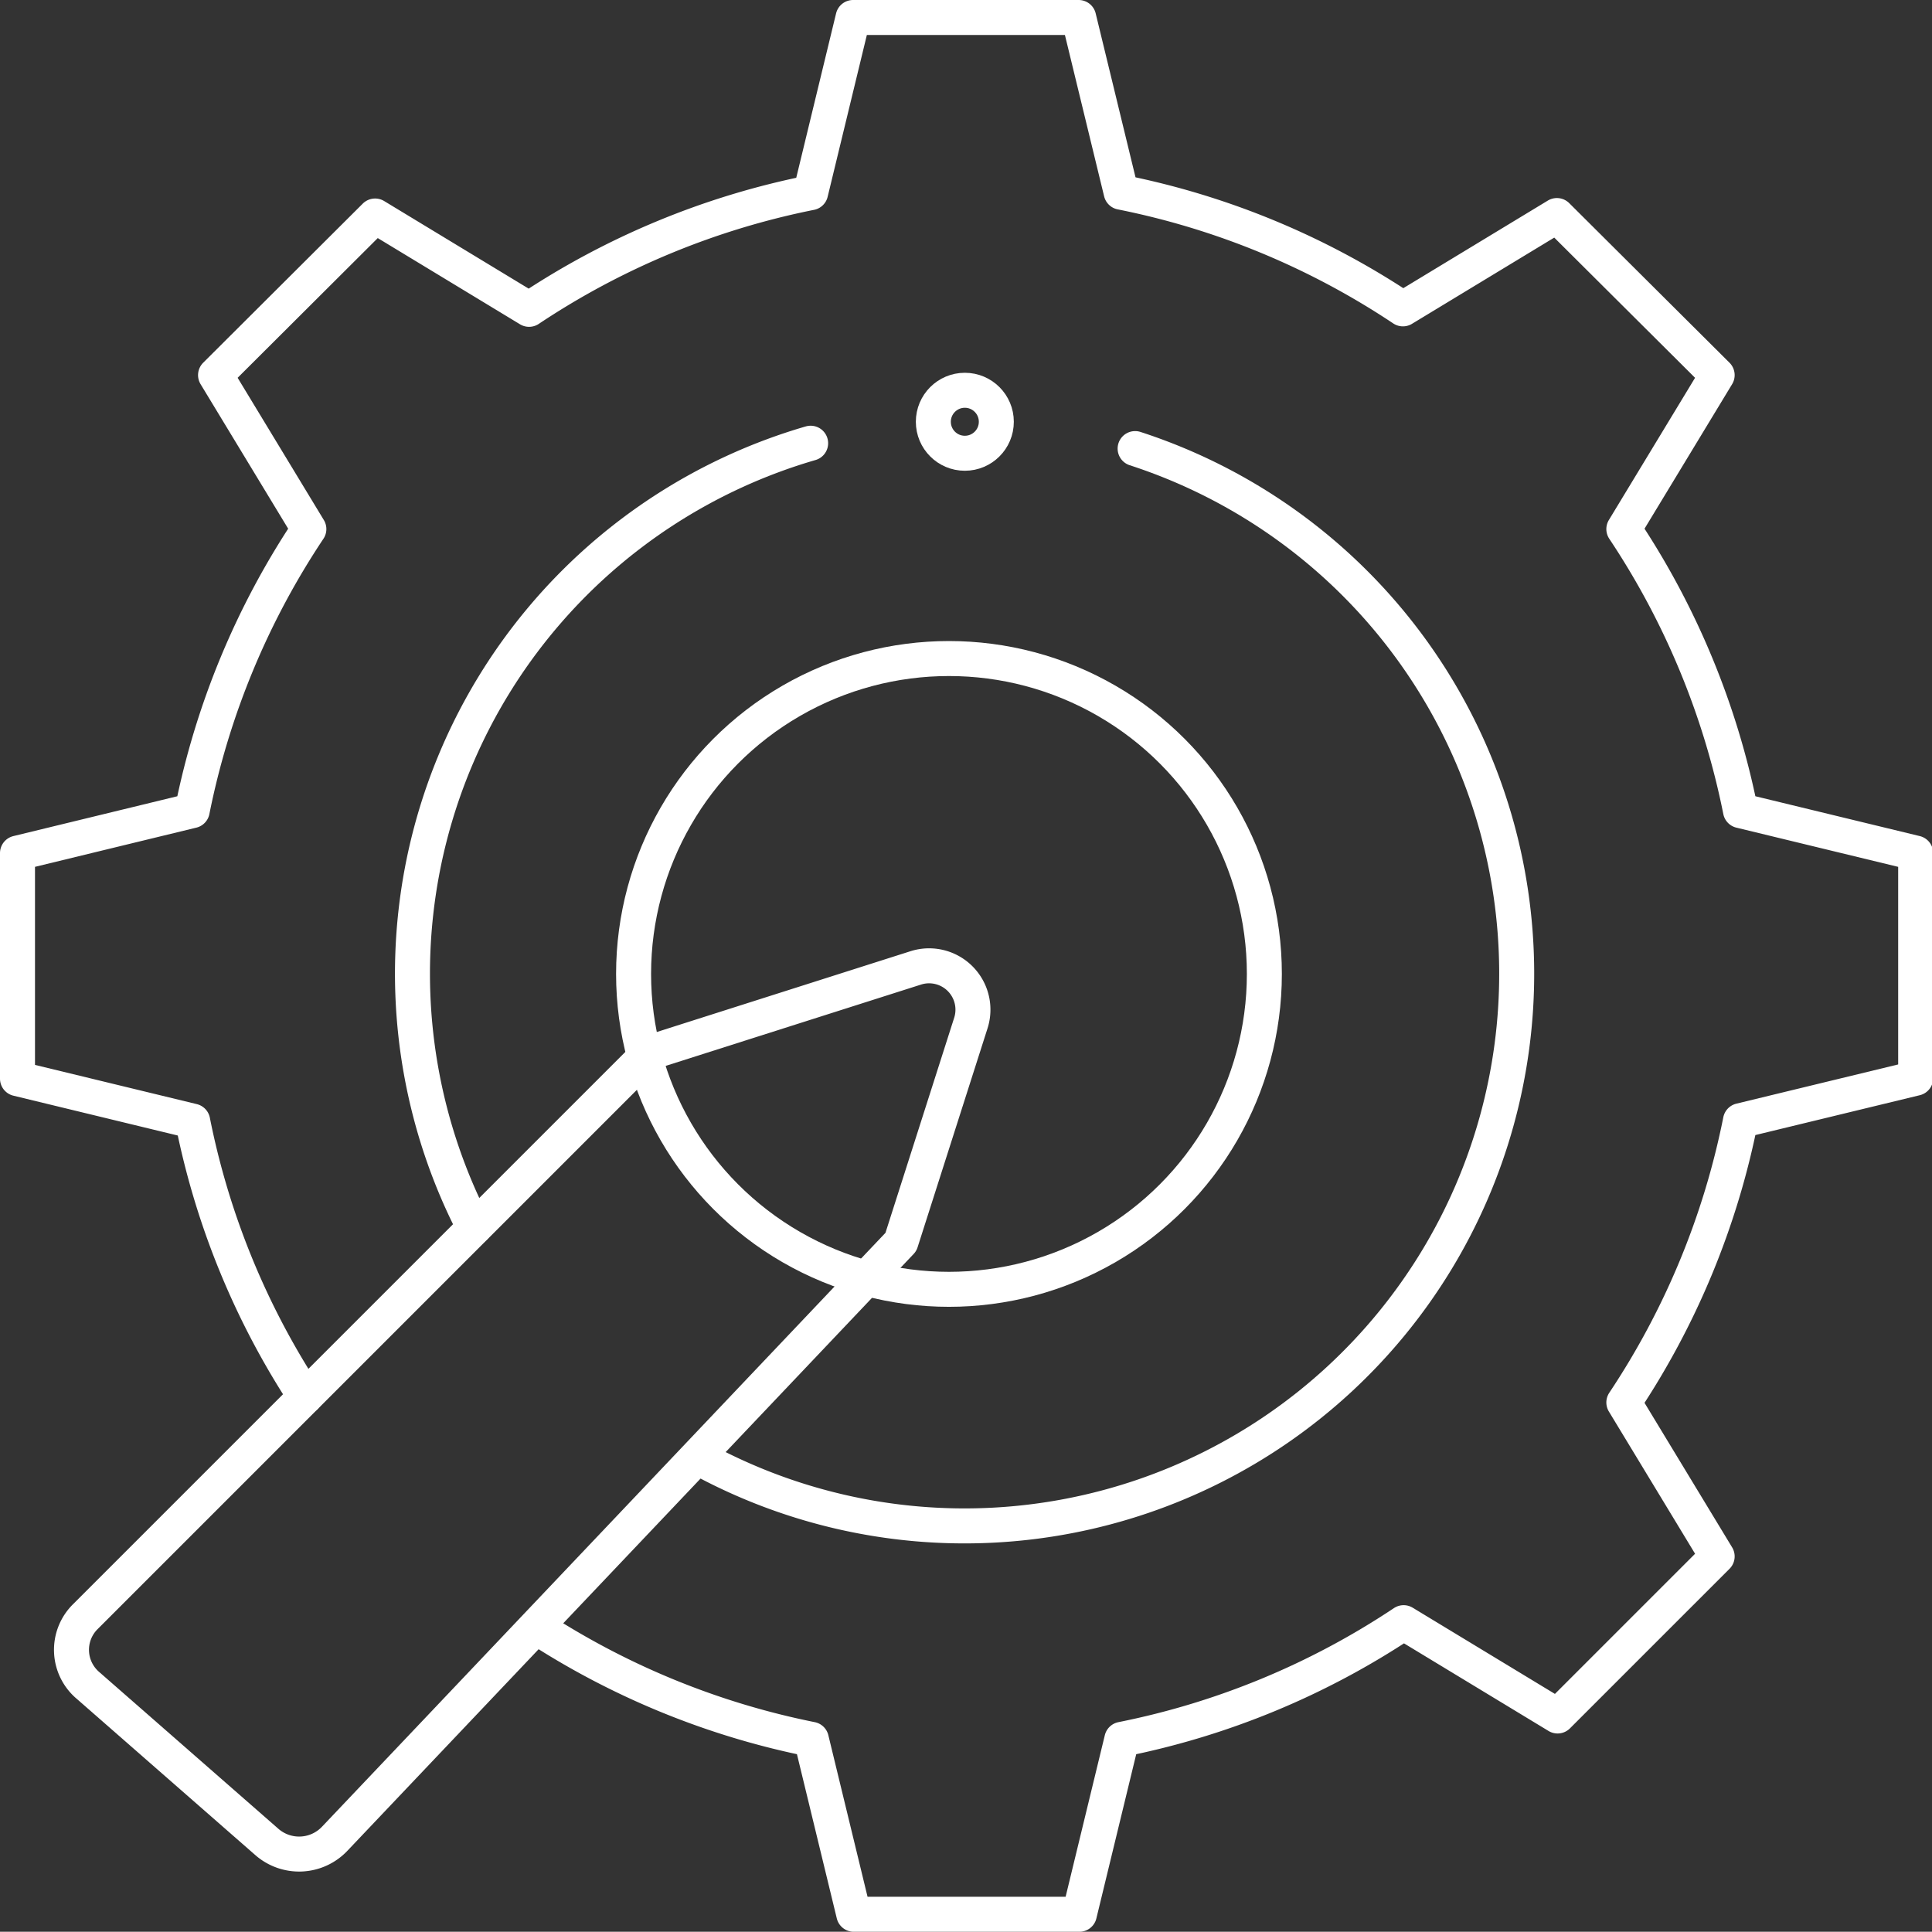
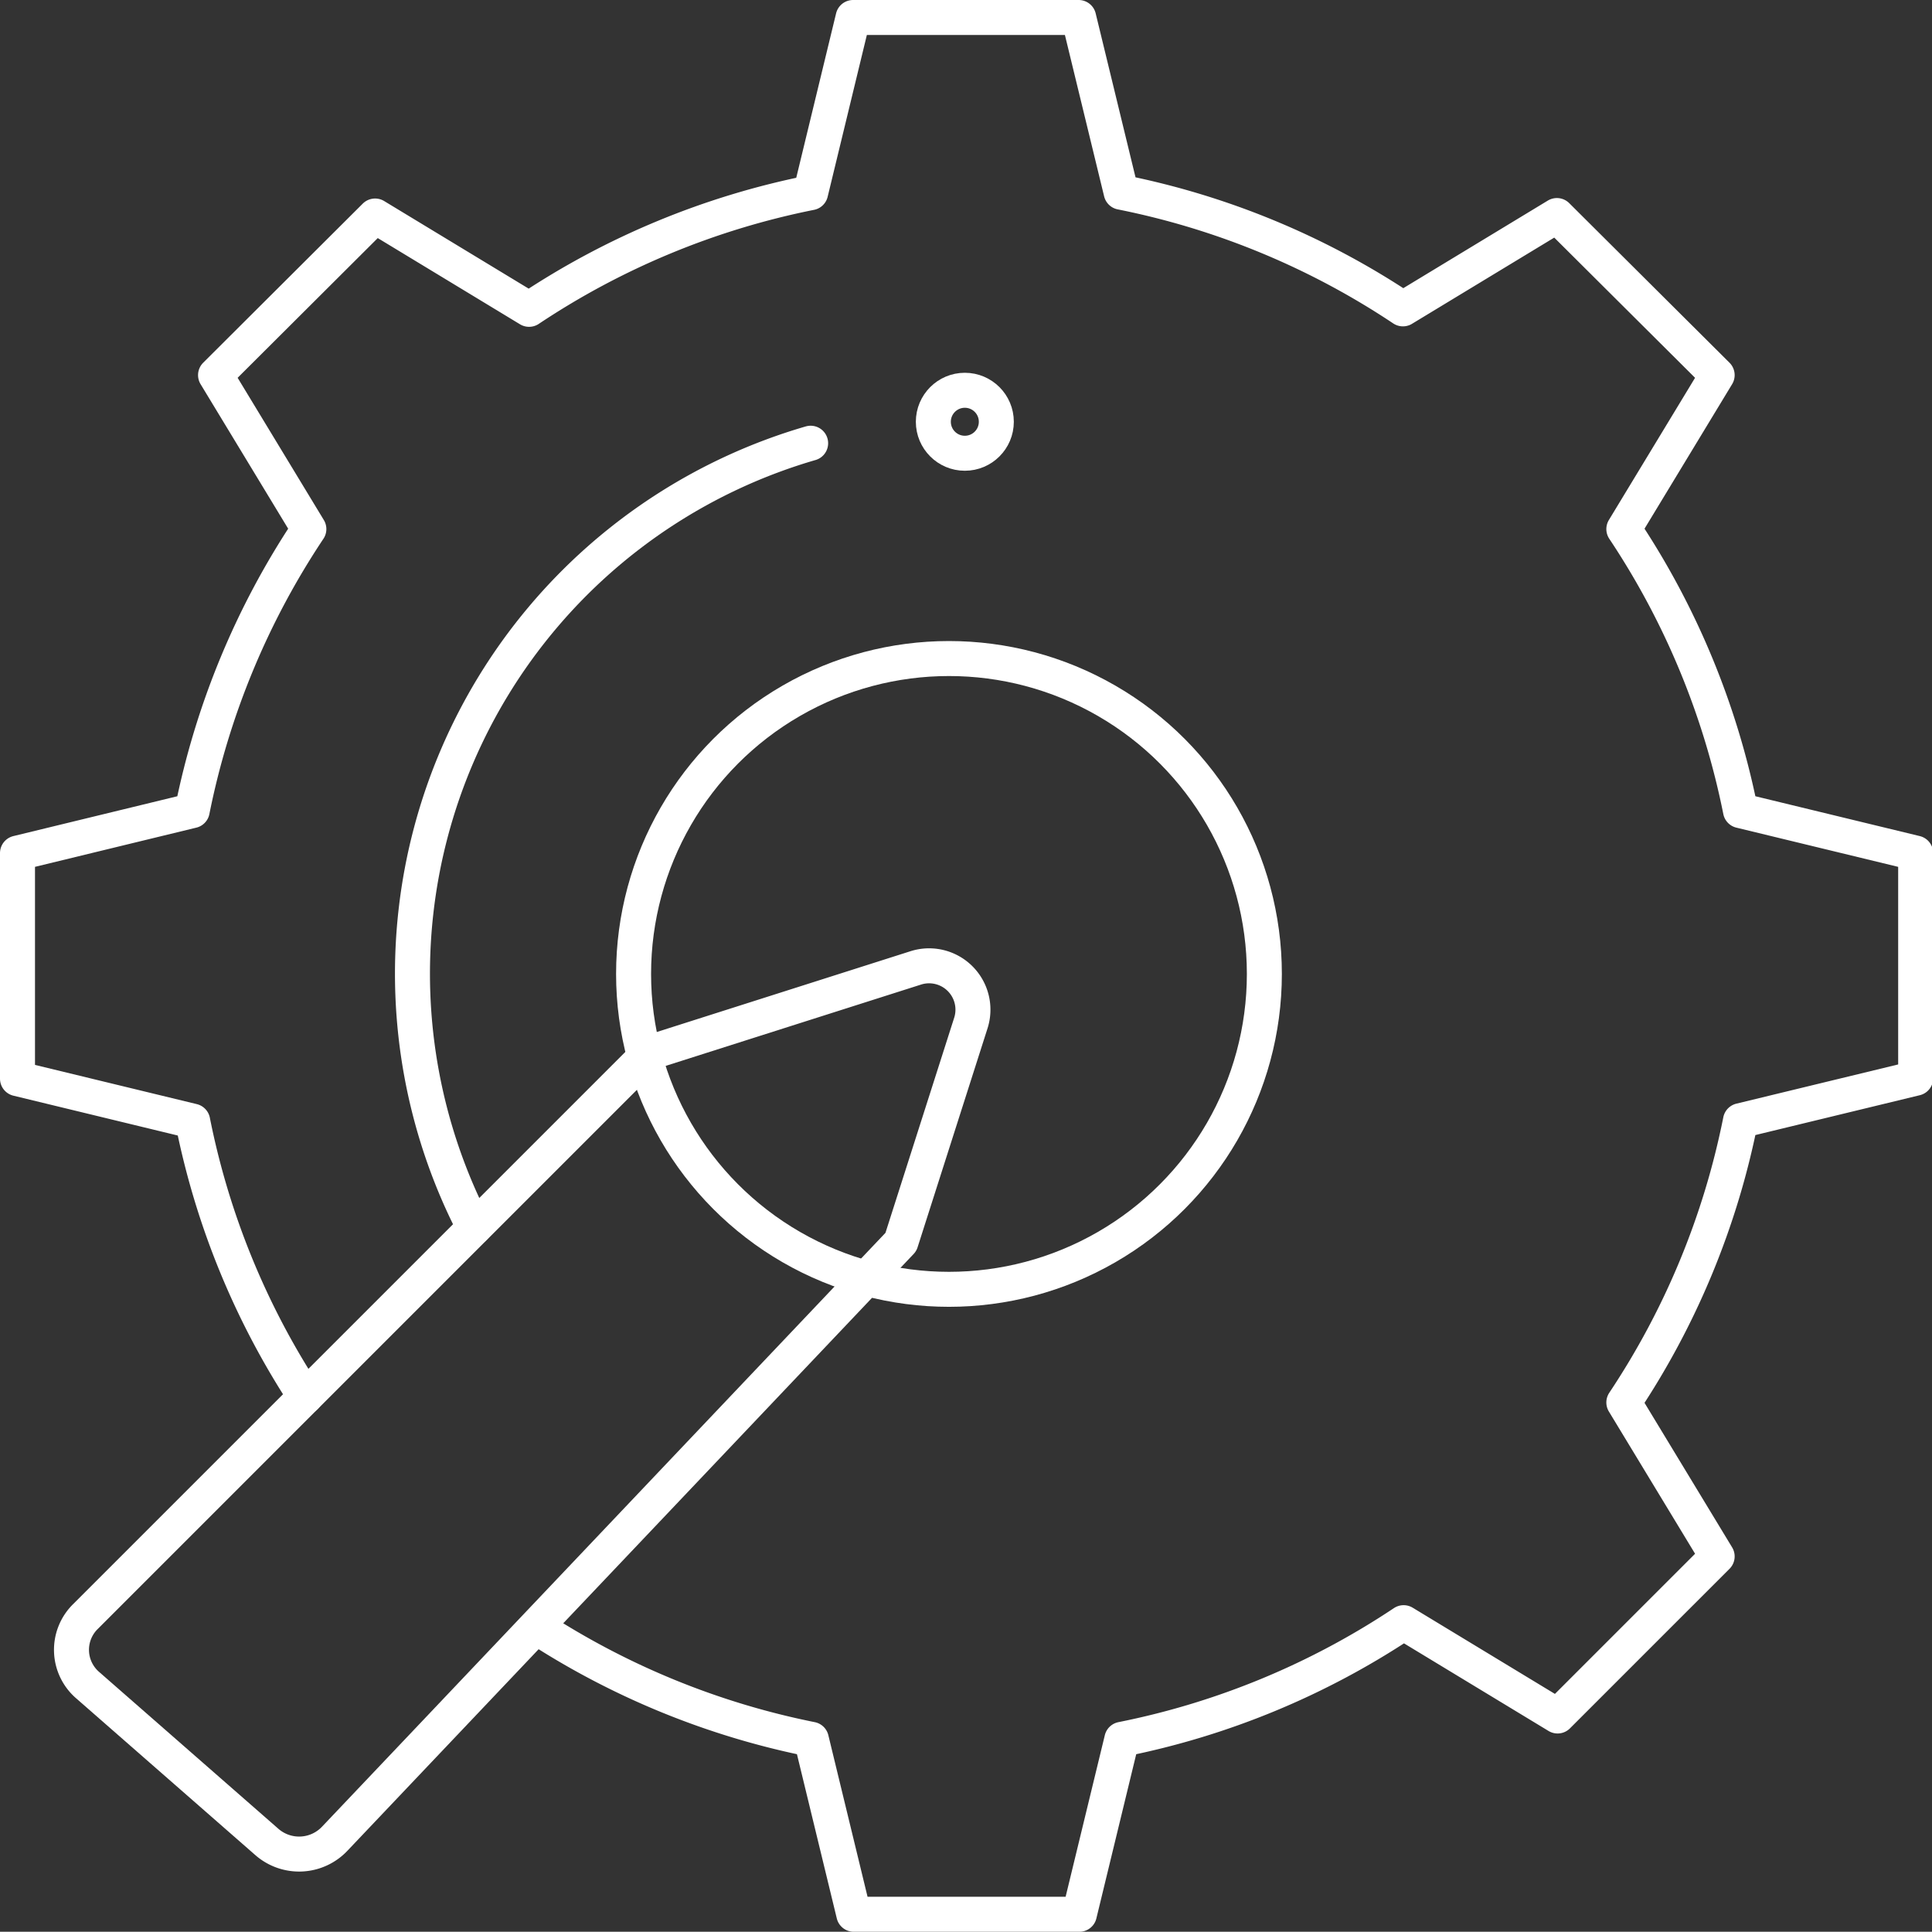
<svg xmlns="http://www.w3.org/2000/svg" viewBox="0 0 82.82 82.81">
  <rect x="0" y="0" width="82.82" height="82.81" fill="#333333" stroke="none" />
  <defs>
    <style>.cls-1{fill:none;stroke:#fff;stroke-linecap:round;stroke-linejoin:round;stroke-width:1.5px;}</style>
  </defs>
  <g id="Capa_2" data-name="Capa 2">
    <g id="Capa_2-2" data-name="Capa 2">
      <path class="cls-1" d="M20.33,52.62A23.68,23.68,0,0,1,34.75,19" />
-       <path class="cls-1" d="M48.66,19.23A23.67,23.67,0,1,1,29.9,62.46" />
      <circle class="cls-1" cx="41.36" cy="18.08" r="1.35" />
      <path class="cls-1" d="M23,69.75a33.76,33.76,0,0,0,11.78,4.81l1.82,7.5h9.67l1.82-7.5a33.65,33.65,0,0,0,12.08-5l6.6,4,6.84-6.84-4-6.6a33.65,33.65,0,0,0,5-12.08l7.51-1.82V36.57l-7.51-1.82a33.67,33.67,0,0,0-5-12.07l4-6.6L66.74,9.24l-6.6,4a33.63,33.63,0,0,0-12.08-5L46.24.75H36.57L34.75,8.26a33.66,33.66,0,0,0-12.07,5l-6.6-4L9.24,16.08l4,6.6a33.66,33.66,0,0,0-5,12.07L.75,36.57v9.67l7.51,1.82a33.41,33.41,0,0,0,4.83,11.81" />
      <path class="cls-1" d="M3.66,69.3,27.83,45.13l11.43-3.64a1.88,1.88,0,0,1,2.36,2.36l-3,9.39L14.35,78.82a2.1,2.1,0,0,1-2.91.14L3.76,72.24A2,2,0,0,1,3.66,69.3Z" />
      <circle class="cls-1" cx="40.68" cy="41.75" r="13.52" />
    </g>
  </g>
</svg>